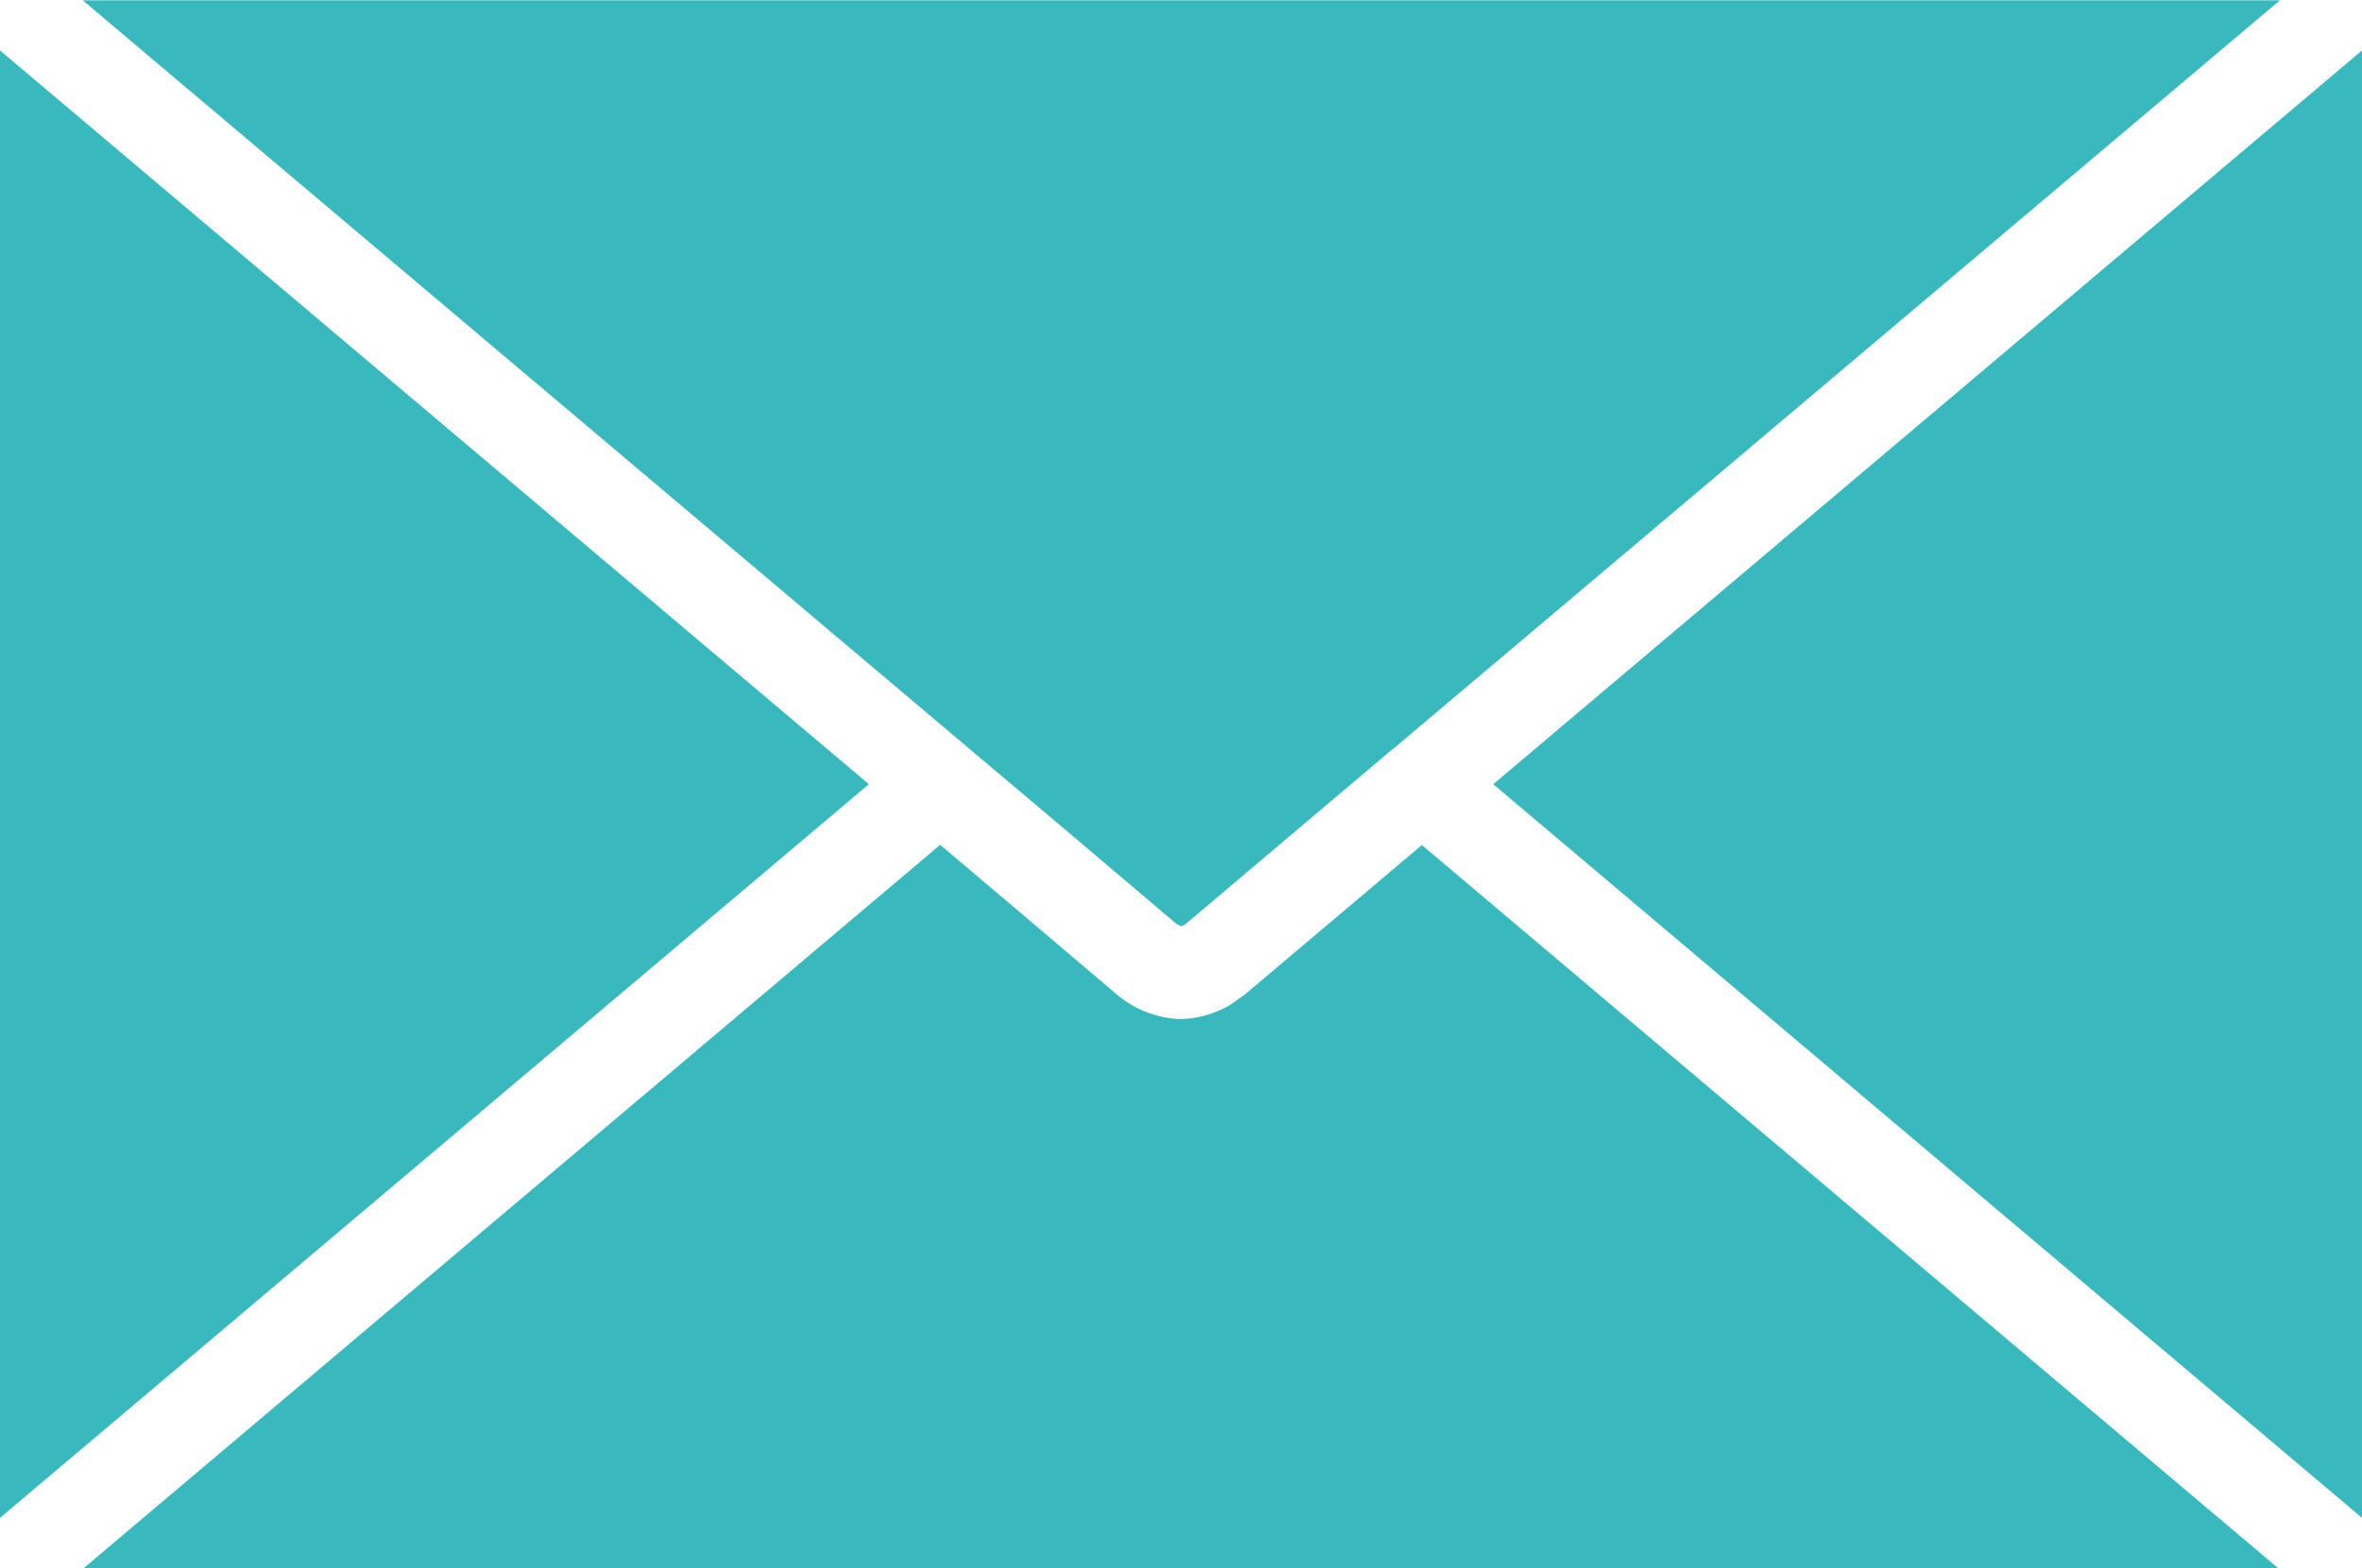
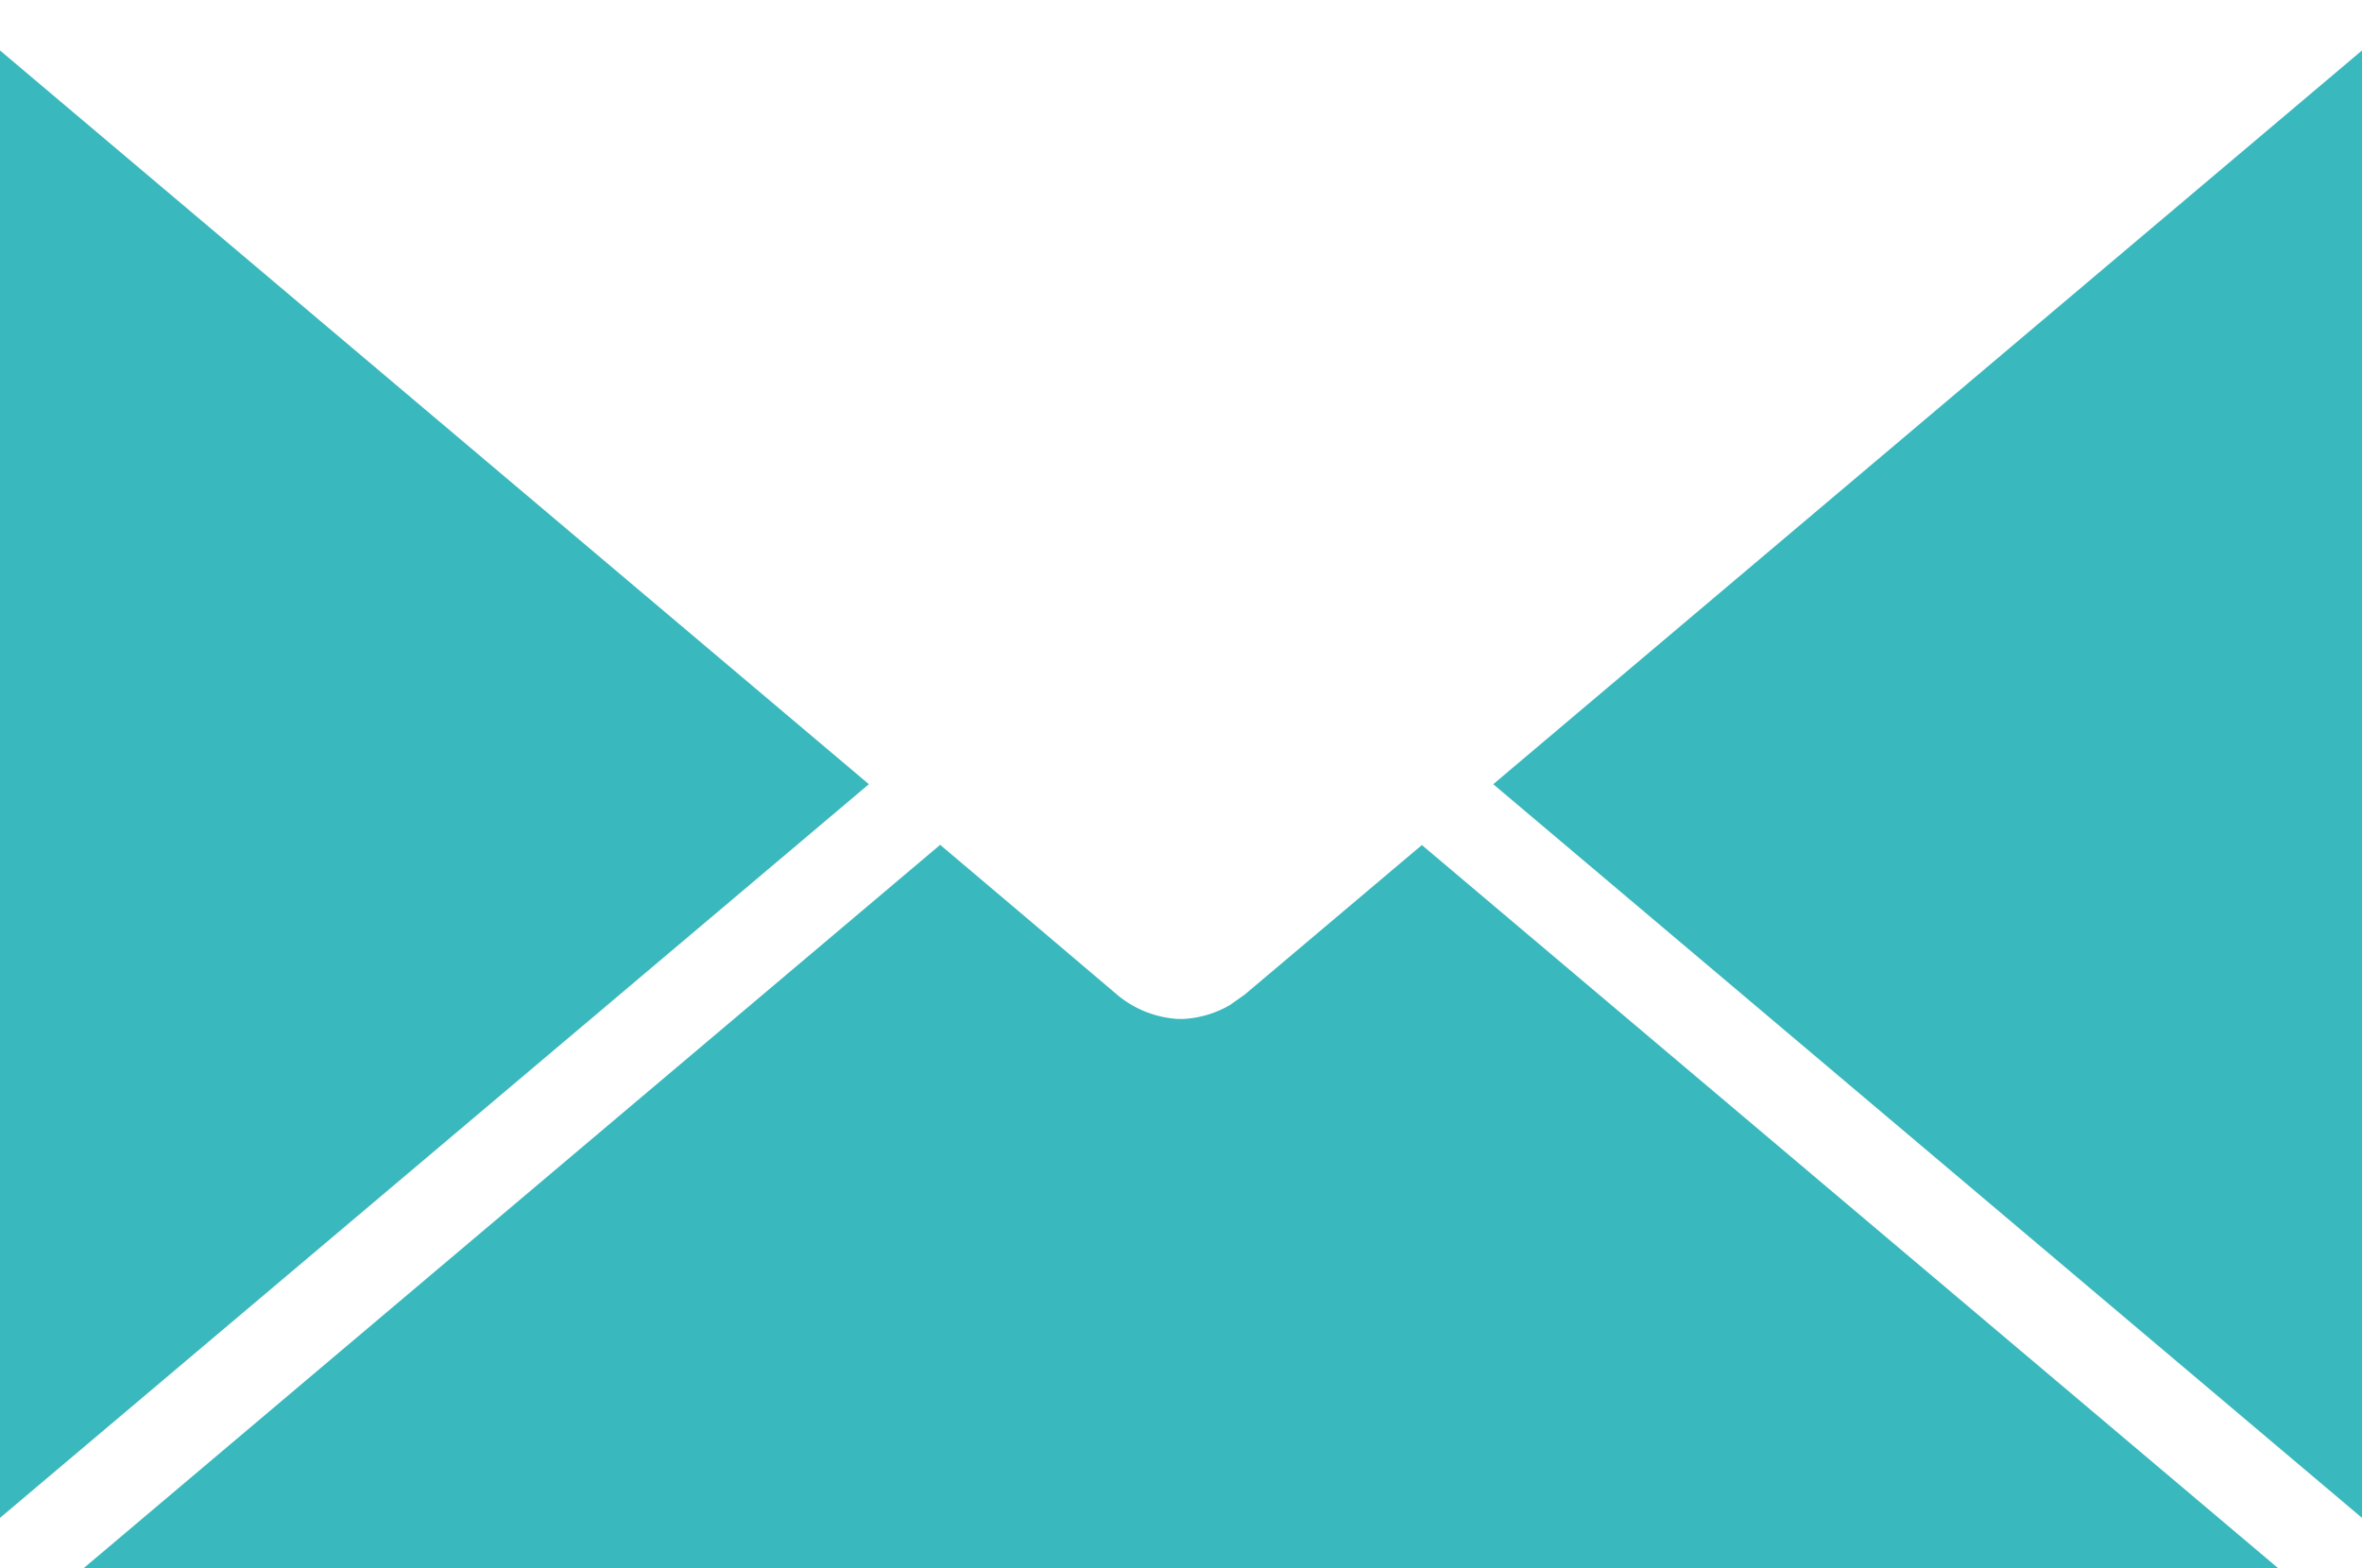
<svg xmlns="http://www.w3.org/2000/svg" width="22.705" height="15.08" viewBox="0 0 22.705 15.08">
  <g id="Group_37" data-name="Group 37" transform="translate(-297.354 -95.179)">
    <path id="Path_82" data-name="Path 82" d="M305.706,102.719l-8.352,7.054V95.664l8.352,7.055Z" fill="#39b8bd" />
    <path id="Path_83" data-name="Path 83" d="M306.389,103.3l.758.641h0l.943.8a1,1,0,0,0,.589.235h.053a1,1,0,0,0,.447-.135h0l.141-.1,1.478-1.248h0l.224-.189,8.243,6.963H298.146l8.243-6.963Z" fill="#39b8bd" />
-     <path id="Path_84" data-name="Path 84" d="M310.74,102.382l-.509.43h0l-1.478,1.25-.016.011h0l-.028.013-.047-.024-.943-.8h0l-1.043-.88h0l-8.527-7.2h21.121l-8.527,7.2Z" fill="#39b8bd" />
    <path id="Path_85" data-name="Path 85" d="M311.708,102.719l8.351-7.055v14.109l-8.351-7.054Z" fill="#39b8bd" />
  </g>
</svg>